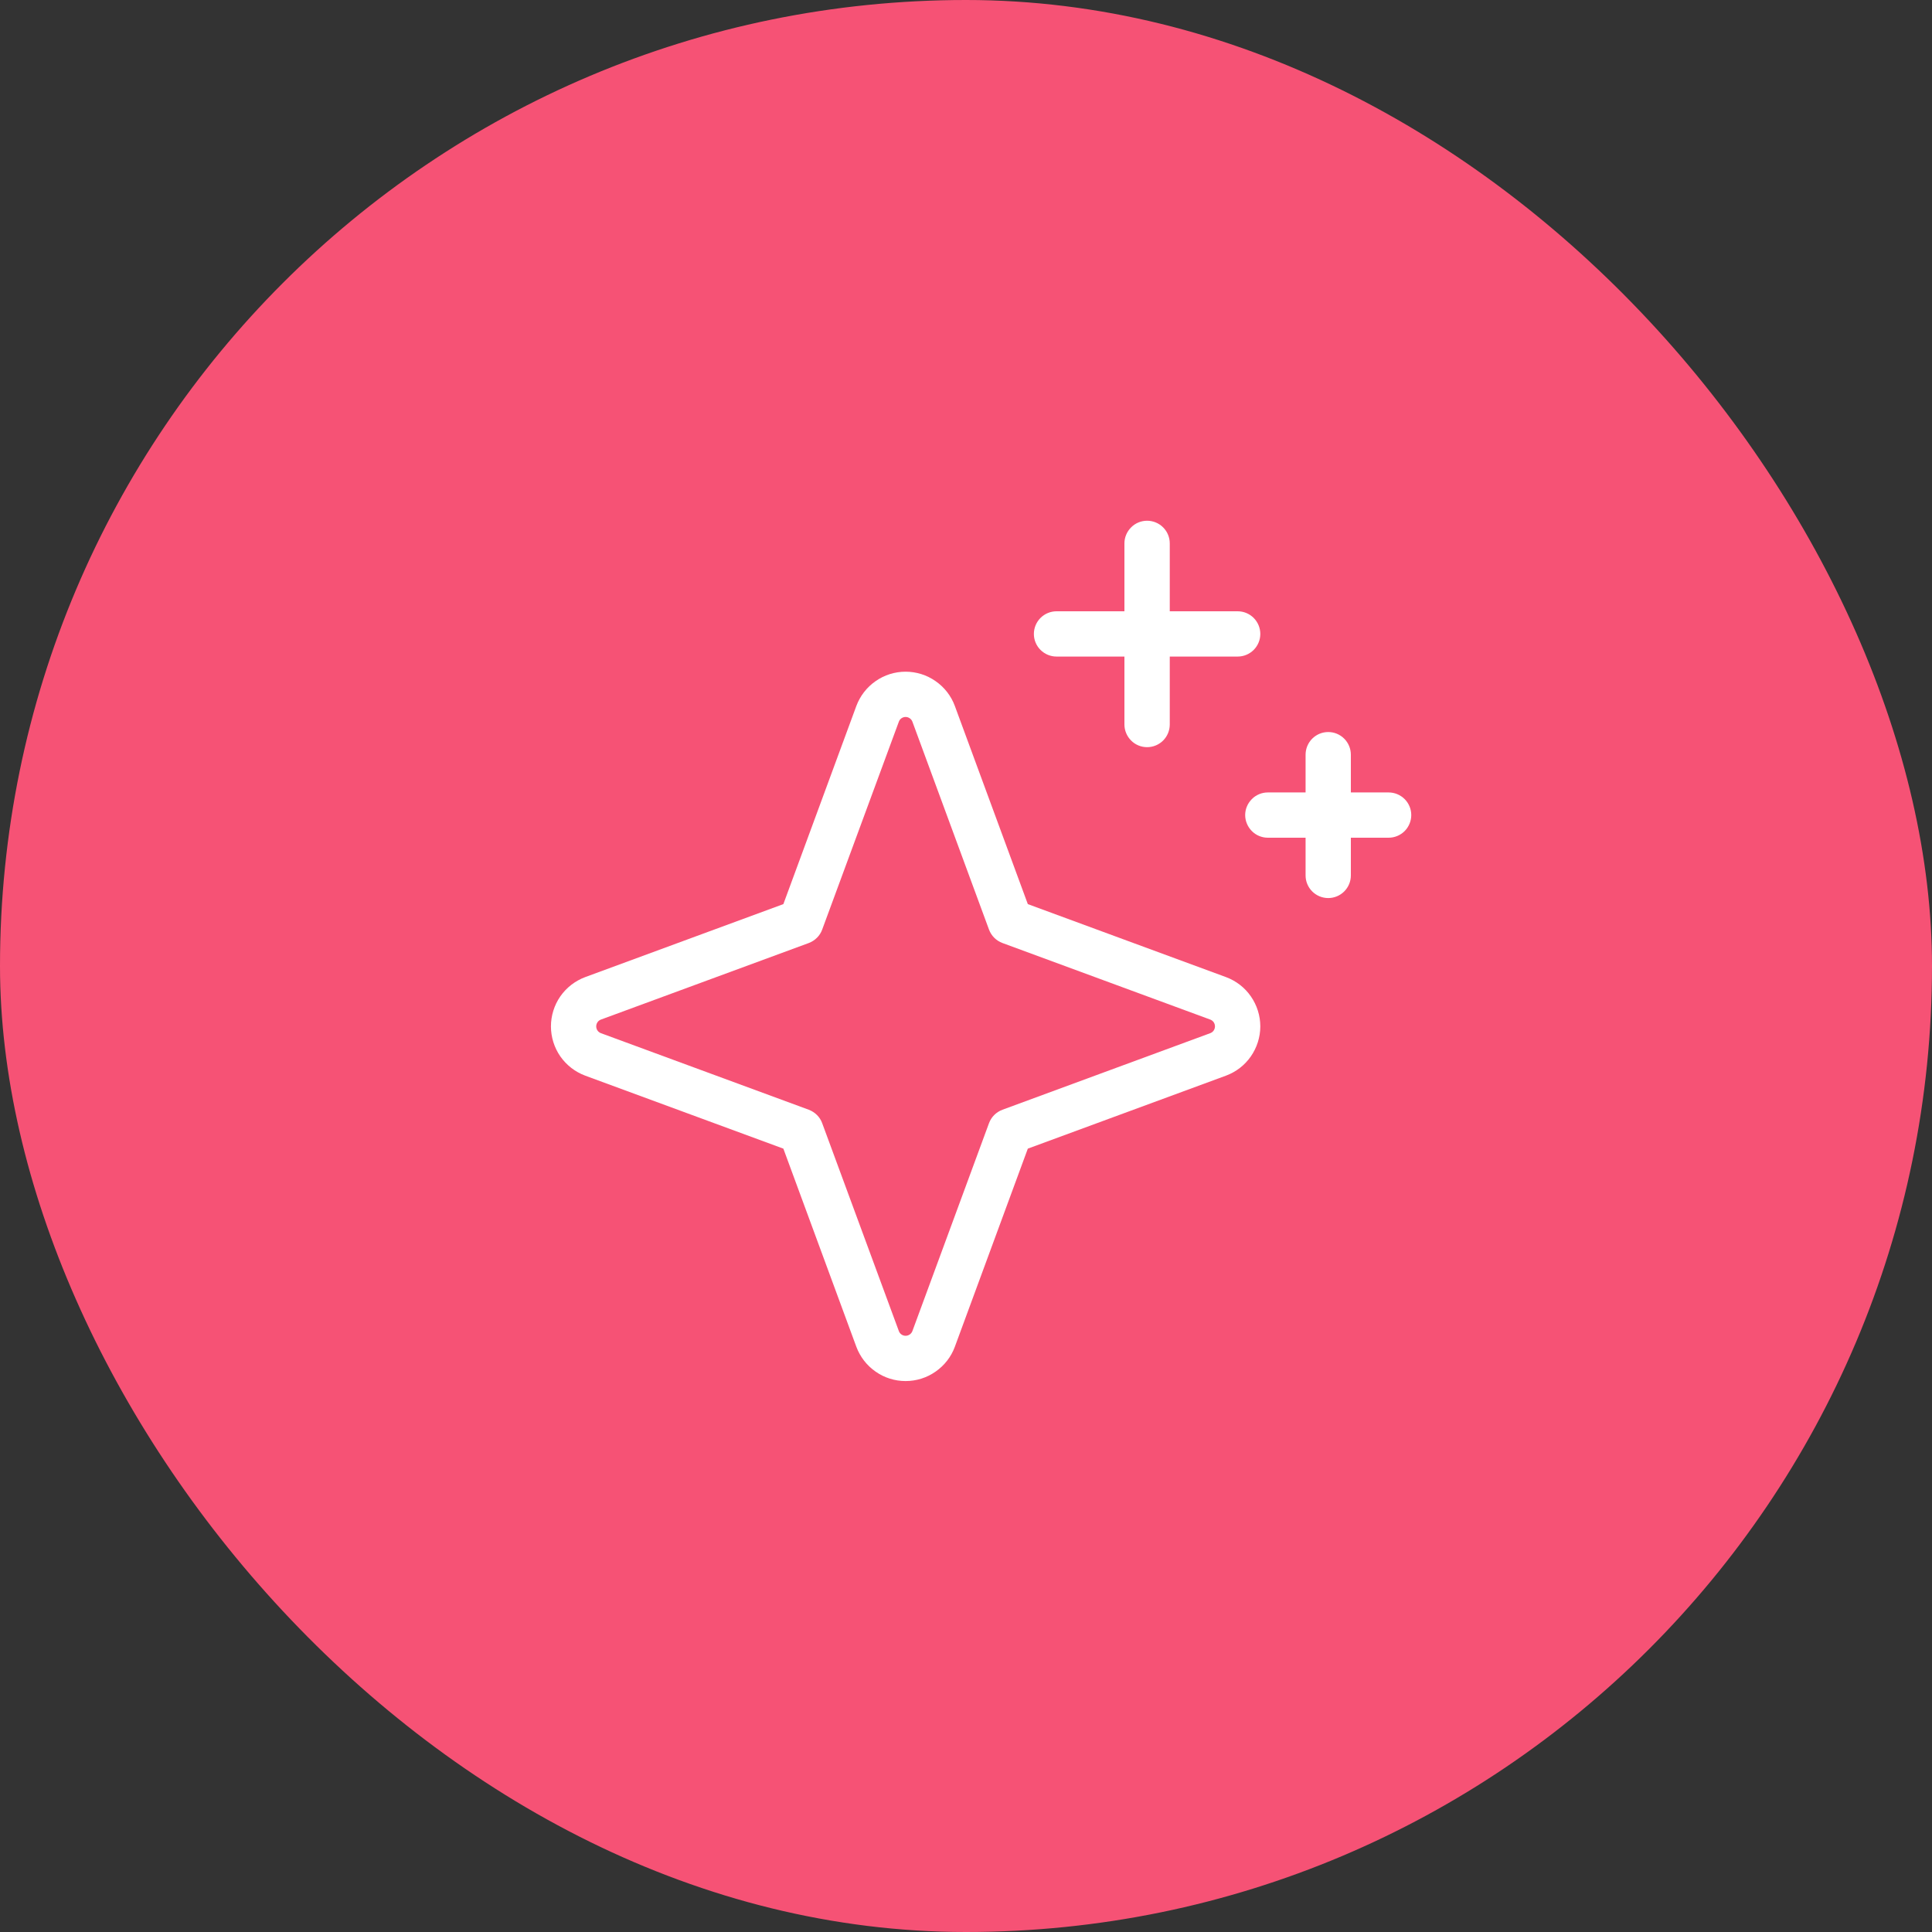
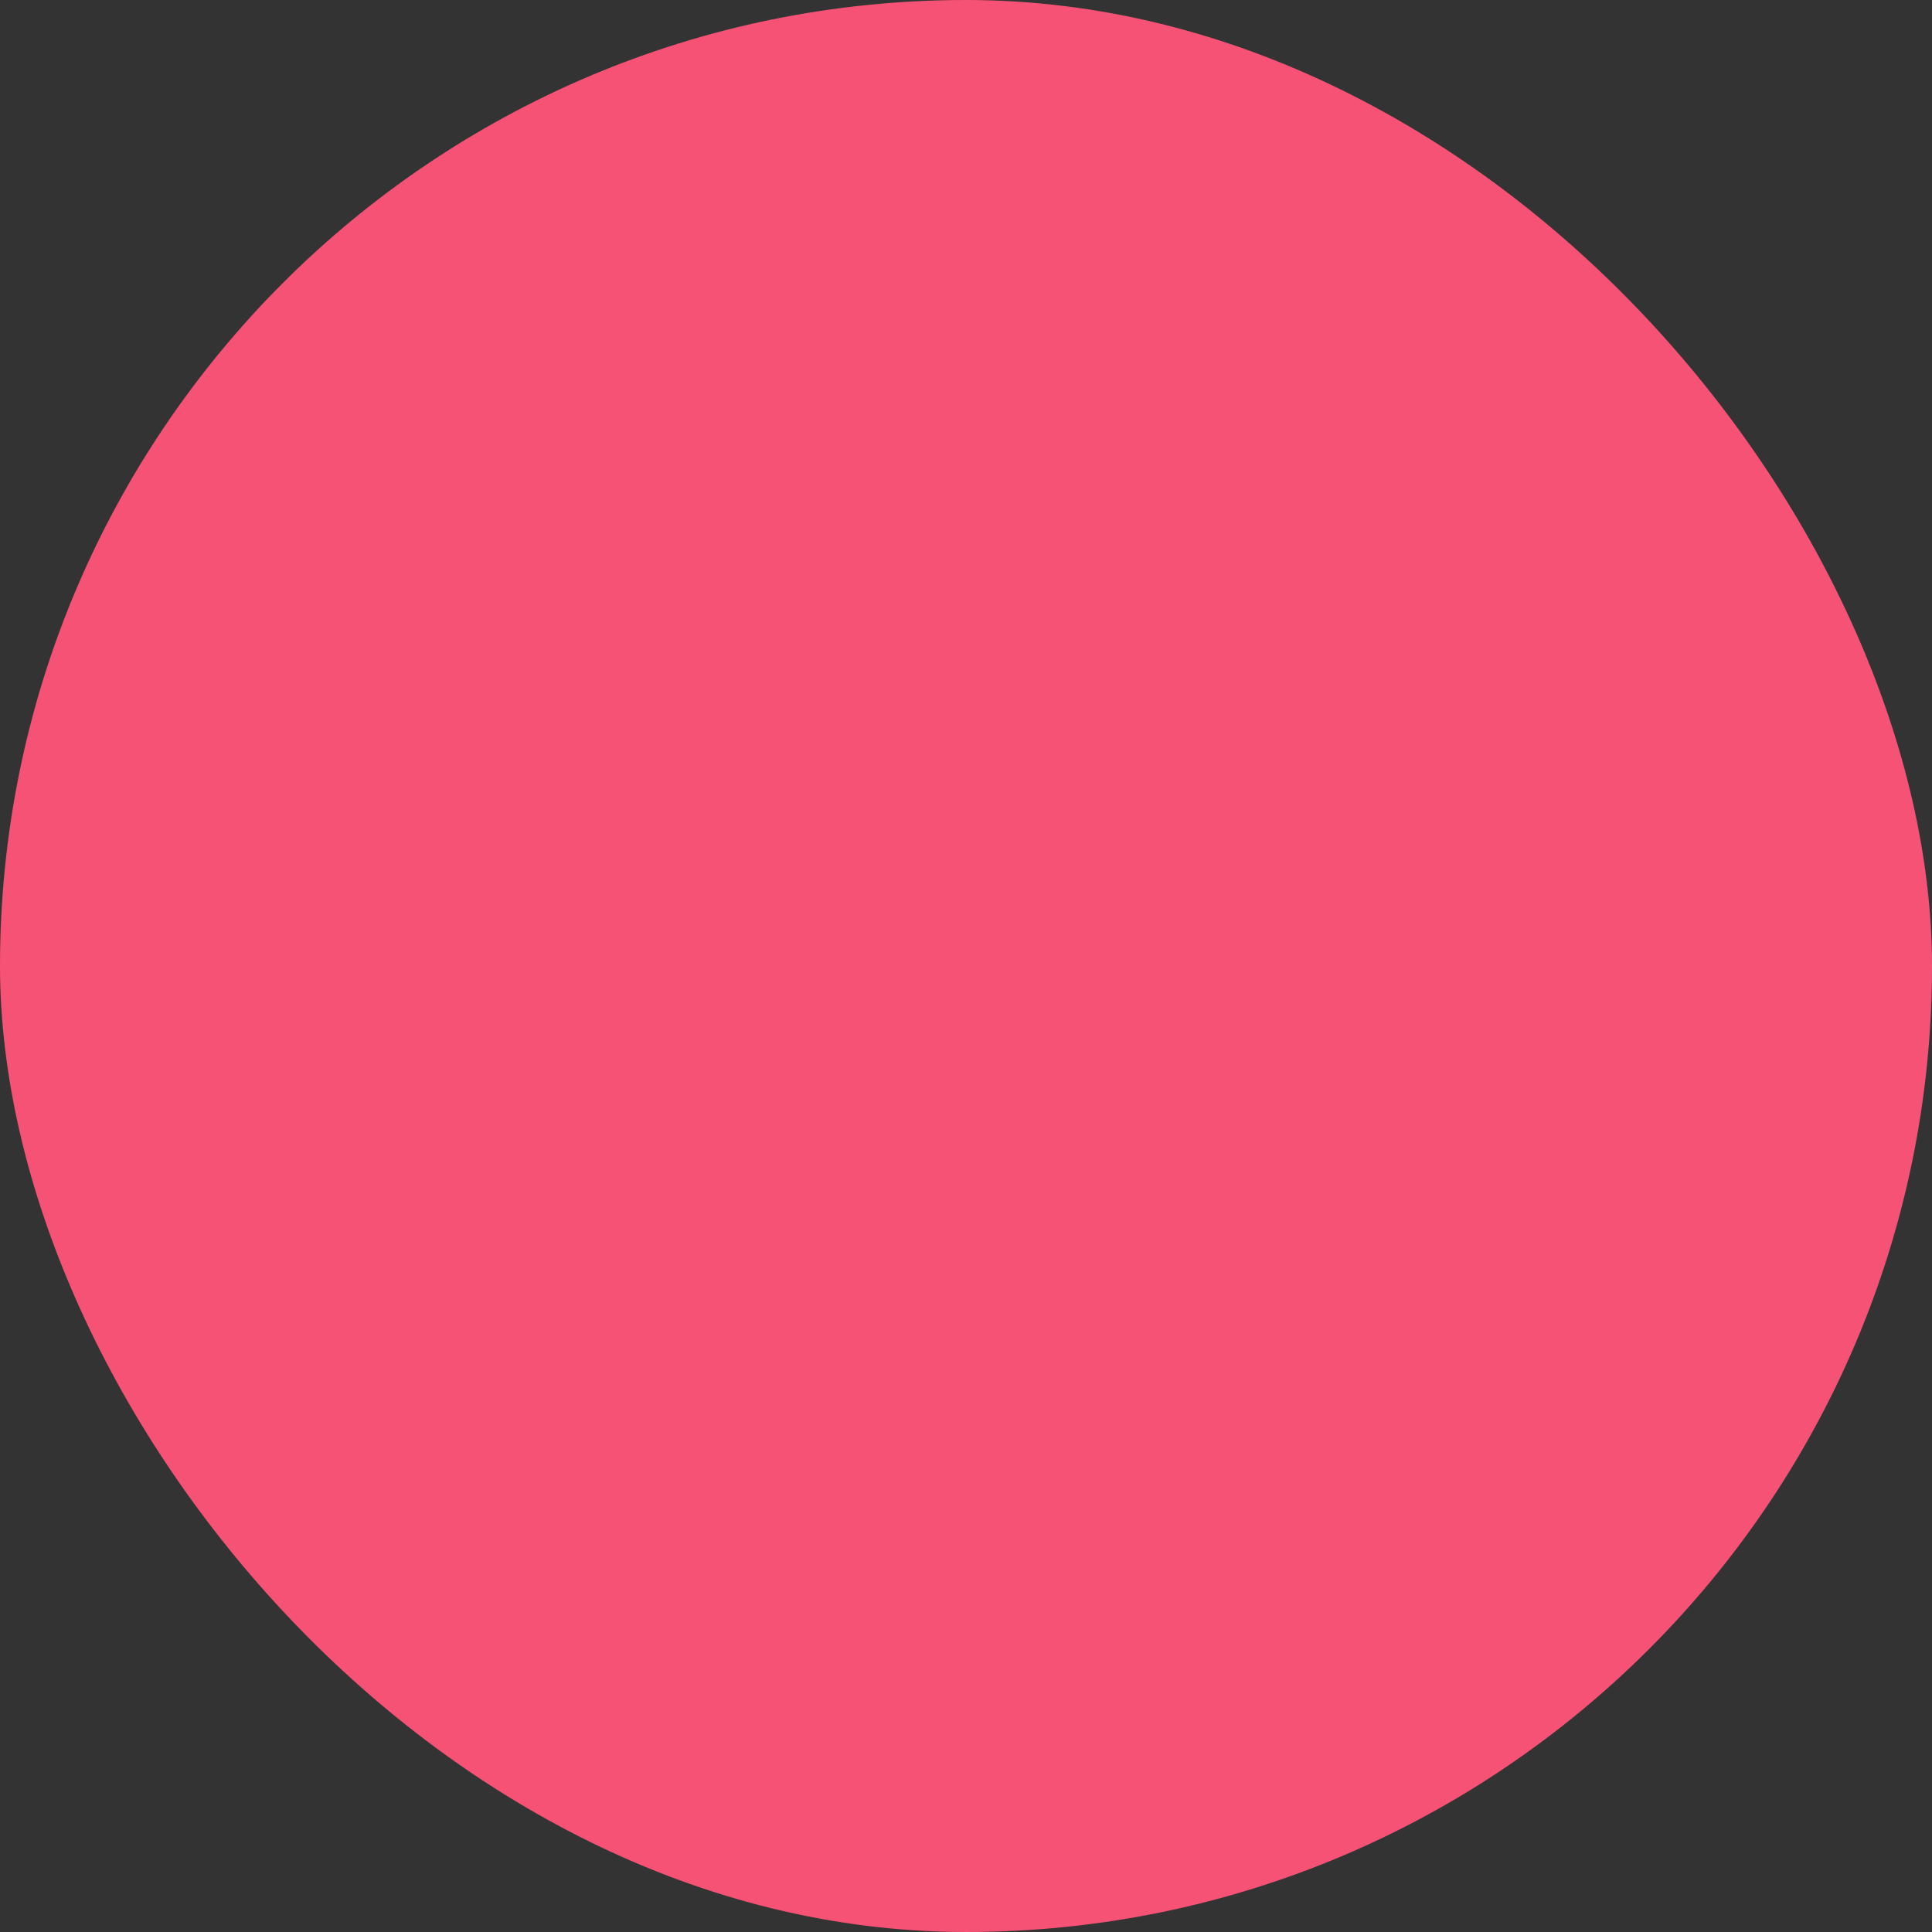
<svg xmlns="http://www.w3.org/2000/svg" width="30" height="30" viewBox="0 0 30 30" fill="none">
  <rect x="0" y="0" width="30" height="30" fill="#333333" stroke="none" />
  <rect width="30" height="30" rx="15" fill="#F65275" />
-   <path d="M19.036 15.172L15.96 14.039L14.827 10.963C14.77 10.807 14.665 10.672 14.528 10.577C14.392 10.481 14.229 10.43 14.062 10.43C13.895 10.43 13.732 10.481 13.596 10.577C13.459 10.672 13.355 10.807 13.297 10.963L12.164 14.039L9.088 15.172C8.932 15.23 8.797 15.334 8.701 15.471C8.606 15.608 8.555 15.771 8.555 15.938C8.555 16.104 8.606 16.267 8.701 16.404C8.797 16.541 8.932 16.645 9.088 16.703L12.164 17.836L13.297 20.912C13.355 21.068 13.459 21.203 13.596 21.298C13.732 21.394 13.895 21.445 14.062 21.445C14.229 21.445 14.392 21.394 14.528 21.298C14.665 21.203 14.77 21.068 14.827 20.912L15.96 17.836L19.036 16.703C19.193 16.645 19.328 16.541 19.423 16.404C19.518 16.267 19.57 16.104 19.57 15.938C19.57 15.771 19.518 15.608 19.423 15.471C19.328 15.334 19.193 15.23 19.036 15.172ZM18.793 16.043L15.566 17.232C15.518 17.25 15.474 17.278 15.438 17.314C15.402 17.35 15.375 17.393 15.357 17.441L14.168 20.668C14.16 20.69 14.145 20.709 14.126 20.722C14.107 20.735 14.085 20.742 14.062 20.742C14.039 20.742 14.017 20.735 13.998 20.722C13.979 20.709 13.965 20.69 13.957 20.668L12.767 17.441C12.75 17.393 12.722 17.35 12.686 17.314C12.65 17.278 12.606 17.25 12.559 17.232L9.331 16.043C9.31 16.035 9.291 16.021 9.278 16.002C9.265 15.983 9.258 15.96 9.258 15.938C9.258 15.915 9.265 15.892 9.278 15.873C9.291 15.854 9.31 15.84 9.331 15.832L12.559 14.643C12.606 14.625 12.65 14.597 12.686 14.561C12.722 14.525 12.75 14.482 12.767 14.434L13.957 11.207C13.965 11.185 13.979 11.166 13.998 11.153C14.017 11.14 14.039 11.133 14.062 11.133C14.085 11.133 14.107 11.14 14.126 11.153C14.145 11.166 14.16 11.185 14.168 11.207L15.357 14.434C15.375 14.482 15.402 14.525 15.438 14.561C15.474 14.597 15.518 14.625 15.566 14.643L18.793 15.832C18.814 15.84 18.833 15.854 18.846 15.873C18.859 15.892 18.866 15.915 18.866 15.938C18.866 15.96 18.859 15.983 18.846 16.002C18.833 16.021 18.814 16.035 18.793 16.043ZM16.054 9.844C16.054 9.751 16.091 9.661 16.157 9.595C16.223 9.529 16.313 9.492 16.406 9.492H17.46V8.438C17.46 8.344 17.498 8.255 17.564 8.189C17.629 8.123 17.719 8.086 17.812 8.086C17.905 8.086 17.995 8.123 18.061 8.189C18.127 8.255 18.164 8.344 18.164 8.438V9.492H19.218C19.312 9.492 19.401 9.529 19.467 9.595C19.533 9.661 19.57 9.751 19.57 9.844C19.57 9.937 19.533 10.026 19.467 10.092C19.401 10.158 19.312 10.195 19.218 10.195H18.164V11.25C18.164 11.343 18.127 11.433 18.061 11.499C17.995 11.565 17.905 11.602 17.812 11.602C17.719 11.602 17.629 11.565 17.564 11.499C17.498 11.433 17.46 11.343 17.46 11.25V10.195H16.406C16.313 10.195 16.223 10.158 16.157 10.092C16.091 10.026 16.054 9.937 16.054 9.844ZM21.914 12.656C21.914 12.749 21.877 12.839 21.811 12.905C21.745 12.971 21.655 13.008 21.562 13.008H20.976V13.594C20.976 13.687 20.939 13.776 20.873 13.842C20.807 13.908 20.718 13.945 20.625 13.945C20.531 13.945 20.442 13.908 20.376 13.842C20.31 13.776 20.273 13.687 20.273 13.594V13.008H19.687C19.594 13.008 19.504 12.971 19.439 12.905C19.373 12.839 19.335 12.749 19.335 12.656C19.335 12.563 19.373 12.474 19.439 12.408C19.504 12.342 19.594 12.305 19.687 12.305H20.273V11.719C20.273 11.626 20.31 11.536 20.376 11.47C20.442 11.404 20.531 11.367 20.625 11.367C20.718 11.367 20.807 11.404 20.873 11.47C20.939 11.536 20.976 11.626 20.976 11.719V12.305H21.562C21.655 12.305 21.745 12.342 21.811 12.408C21.877 12.474 21.914 12.563 21.914 12.656Z" fill="white" />
</svg>